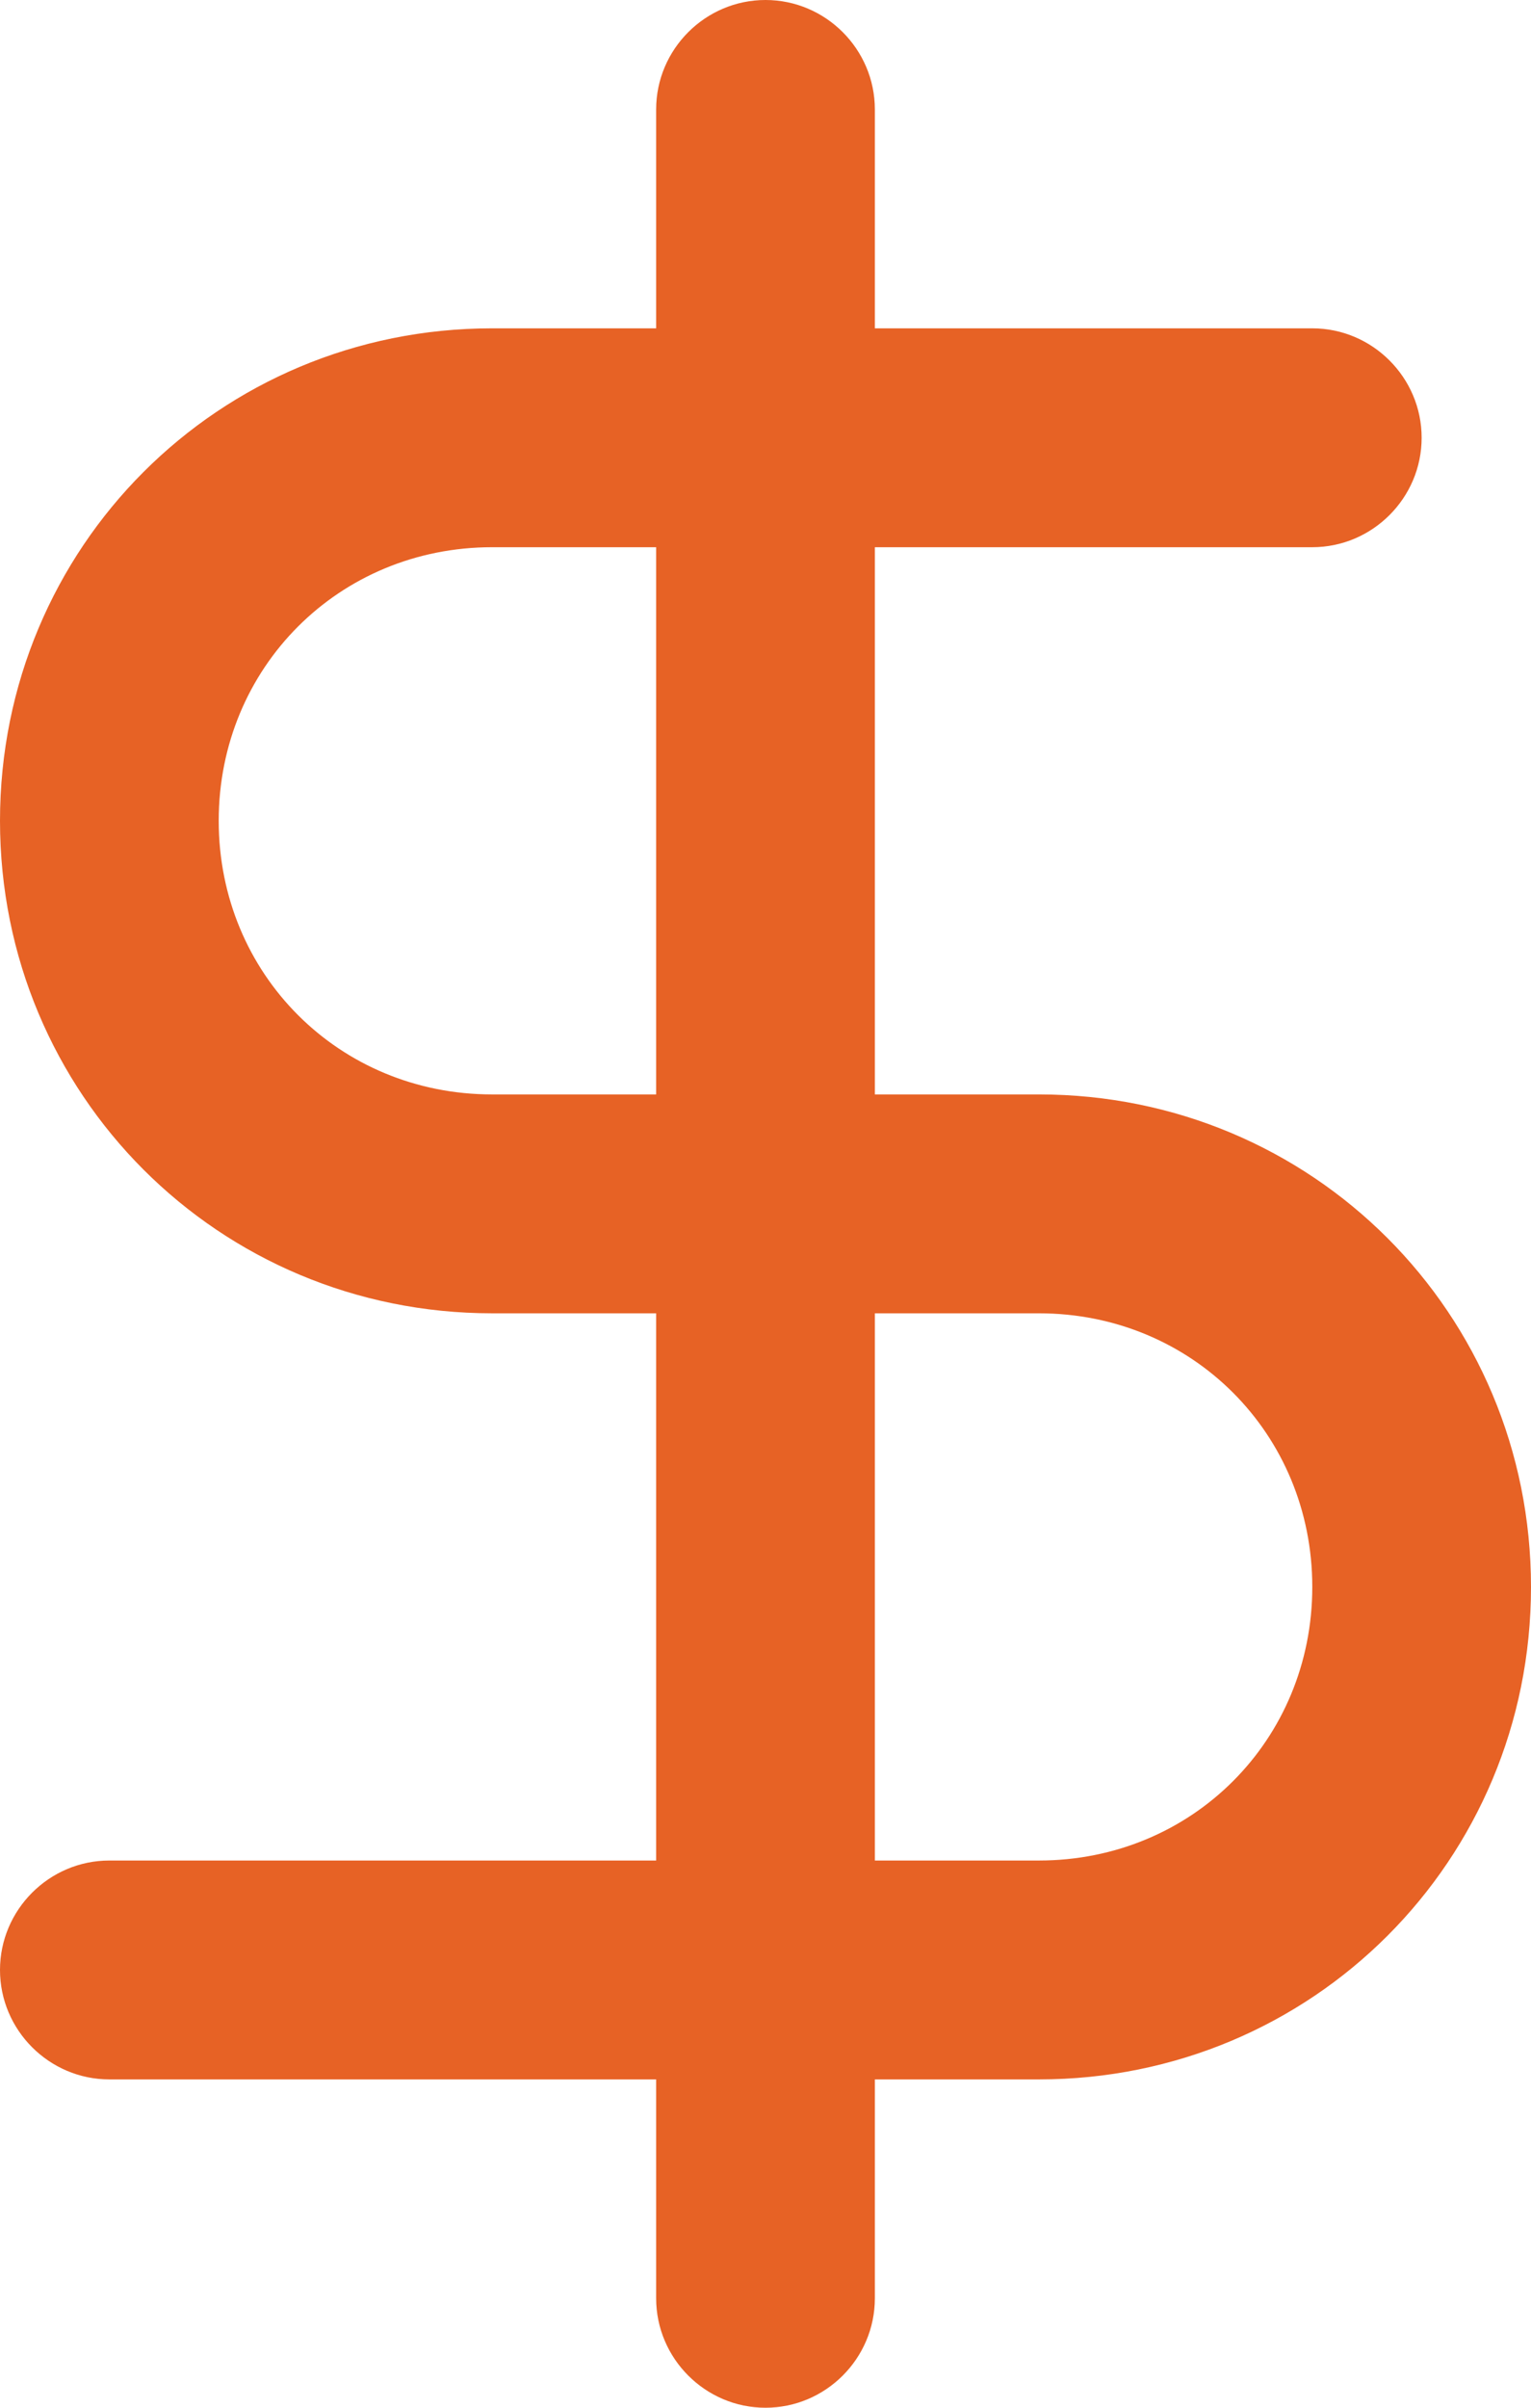
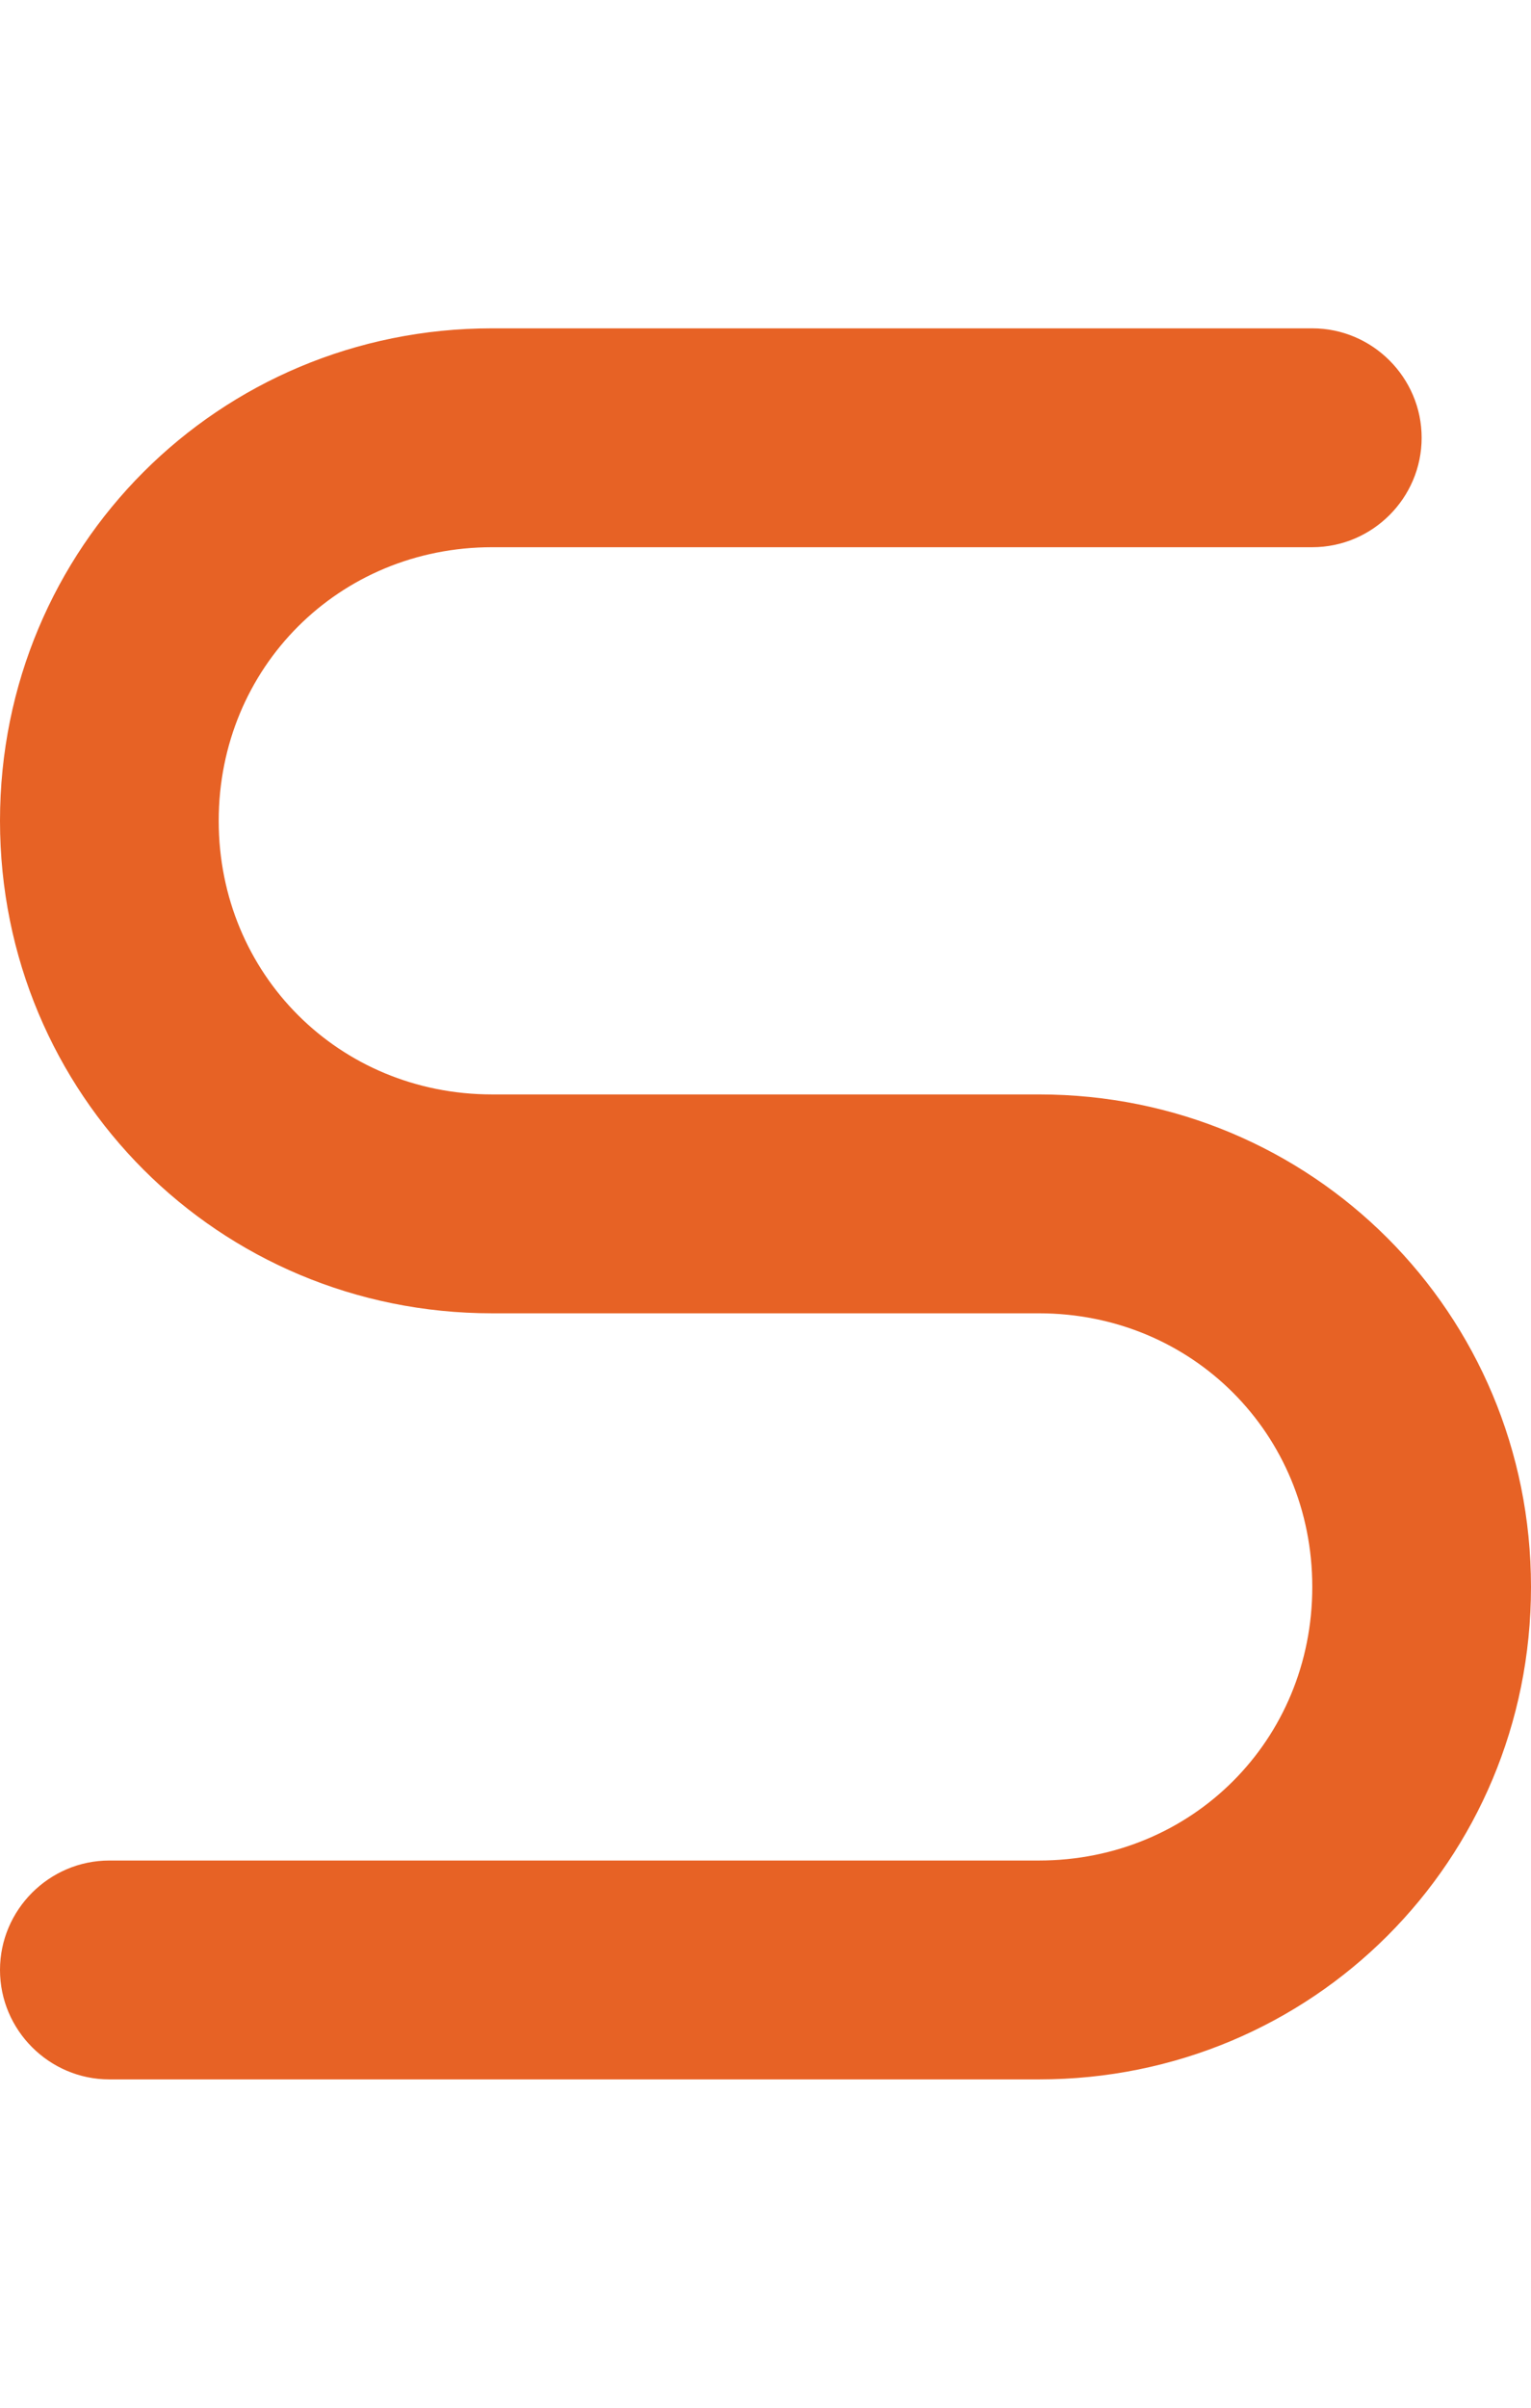
<svg xmlns="http://www.w3.org/2000/svg" id="Layer_2" version="1.1" viewBox="0 0 28 44">
  <defs>
    <style>
      .st0 {
        fill: #e76225;
      }
    </style>
  </defs>
  <g id="Layer_1-2">
    <g>
-       <path class="st0" d="M14,44c-1.1,0-2-.9-2-2V2c0-1.1.9-2,2-2s2,.9,2,2v40c0,1.1-.9,2-2,2Z" />
      <path class="st0" d="M19,38H2c-1.1,0-2-.9-2-2s.9-2,2-2h17c2.8,0,5-2.2,5-5s-2.2-5-5-5h-10C4,24,0,20,0,15S4,6,9,6h15c1.1,0,2,.9,2,2s-.9,2-2,2h-15c-2.8,0-5,2.2-5,5s2.2,5,5,5h10c5,0,9,4,9,9s-4,9-9,9Z" />
    </g>
  </g>
</svg>